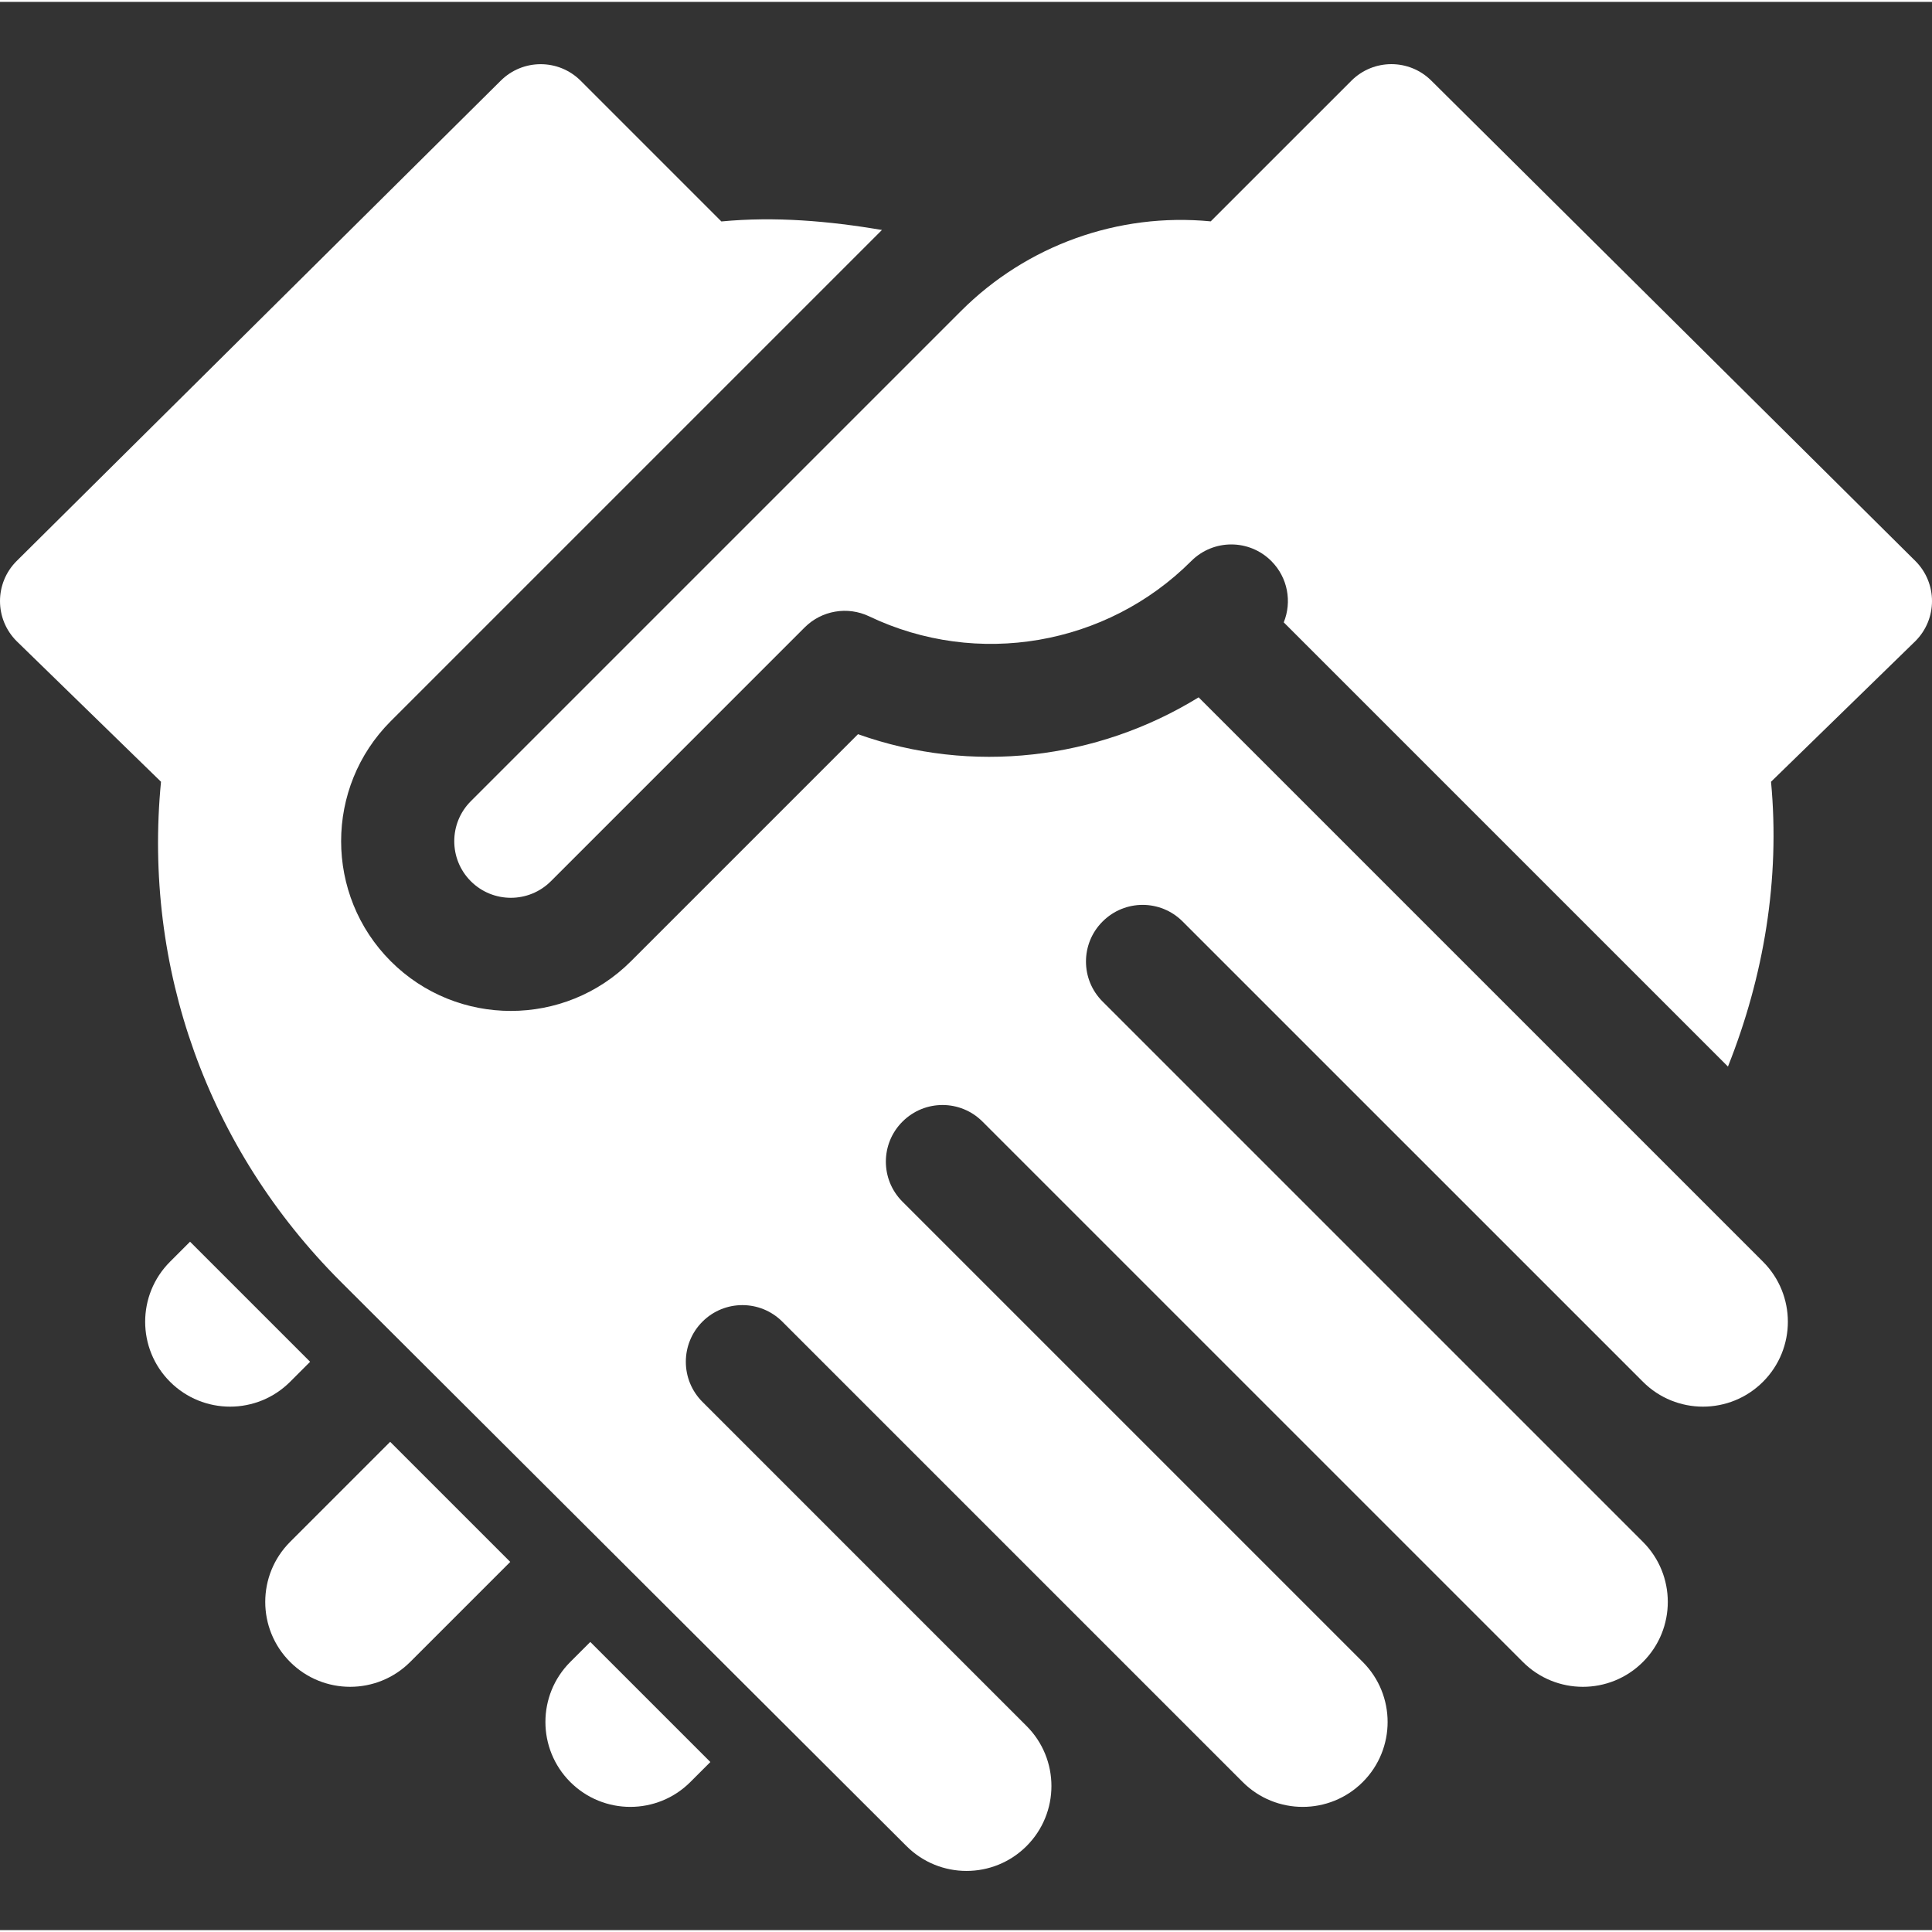
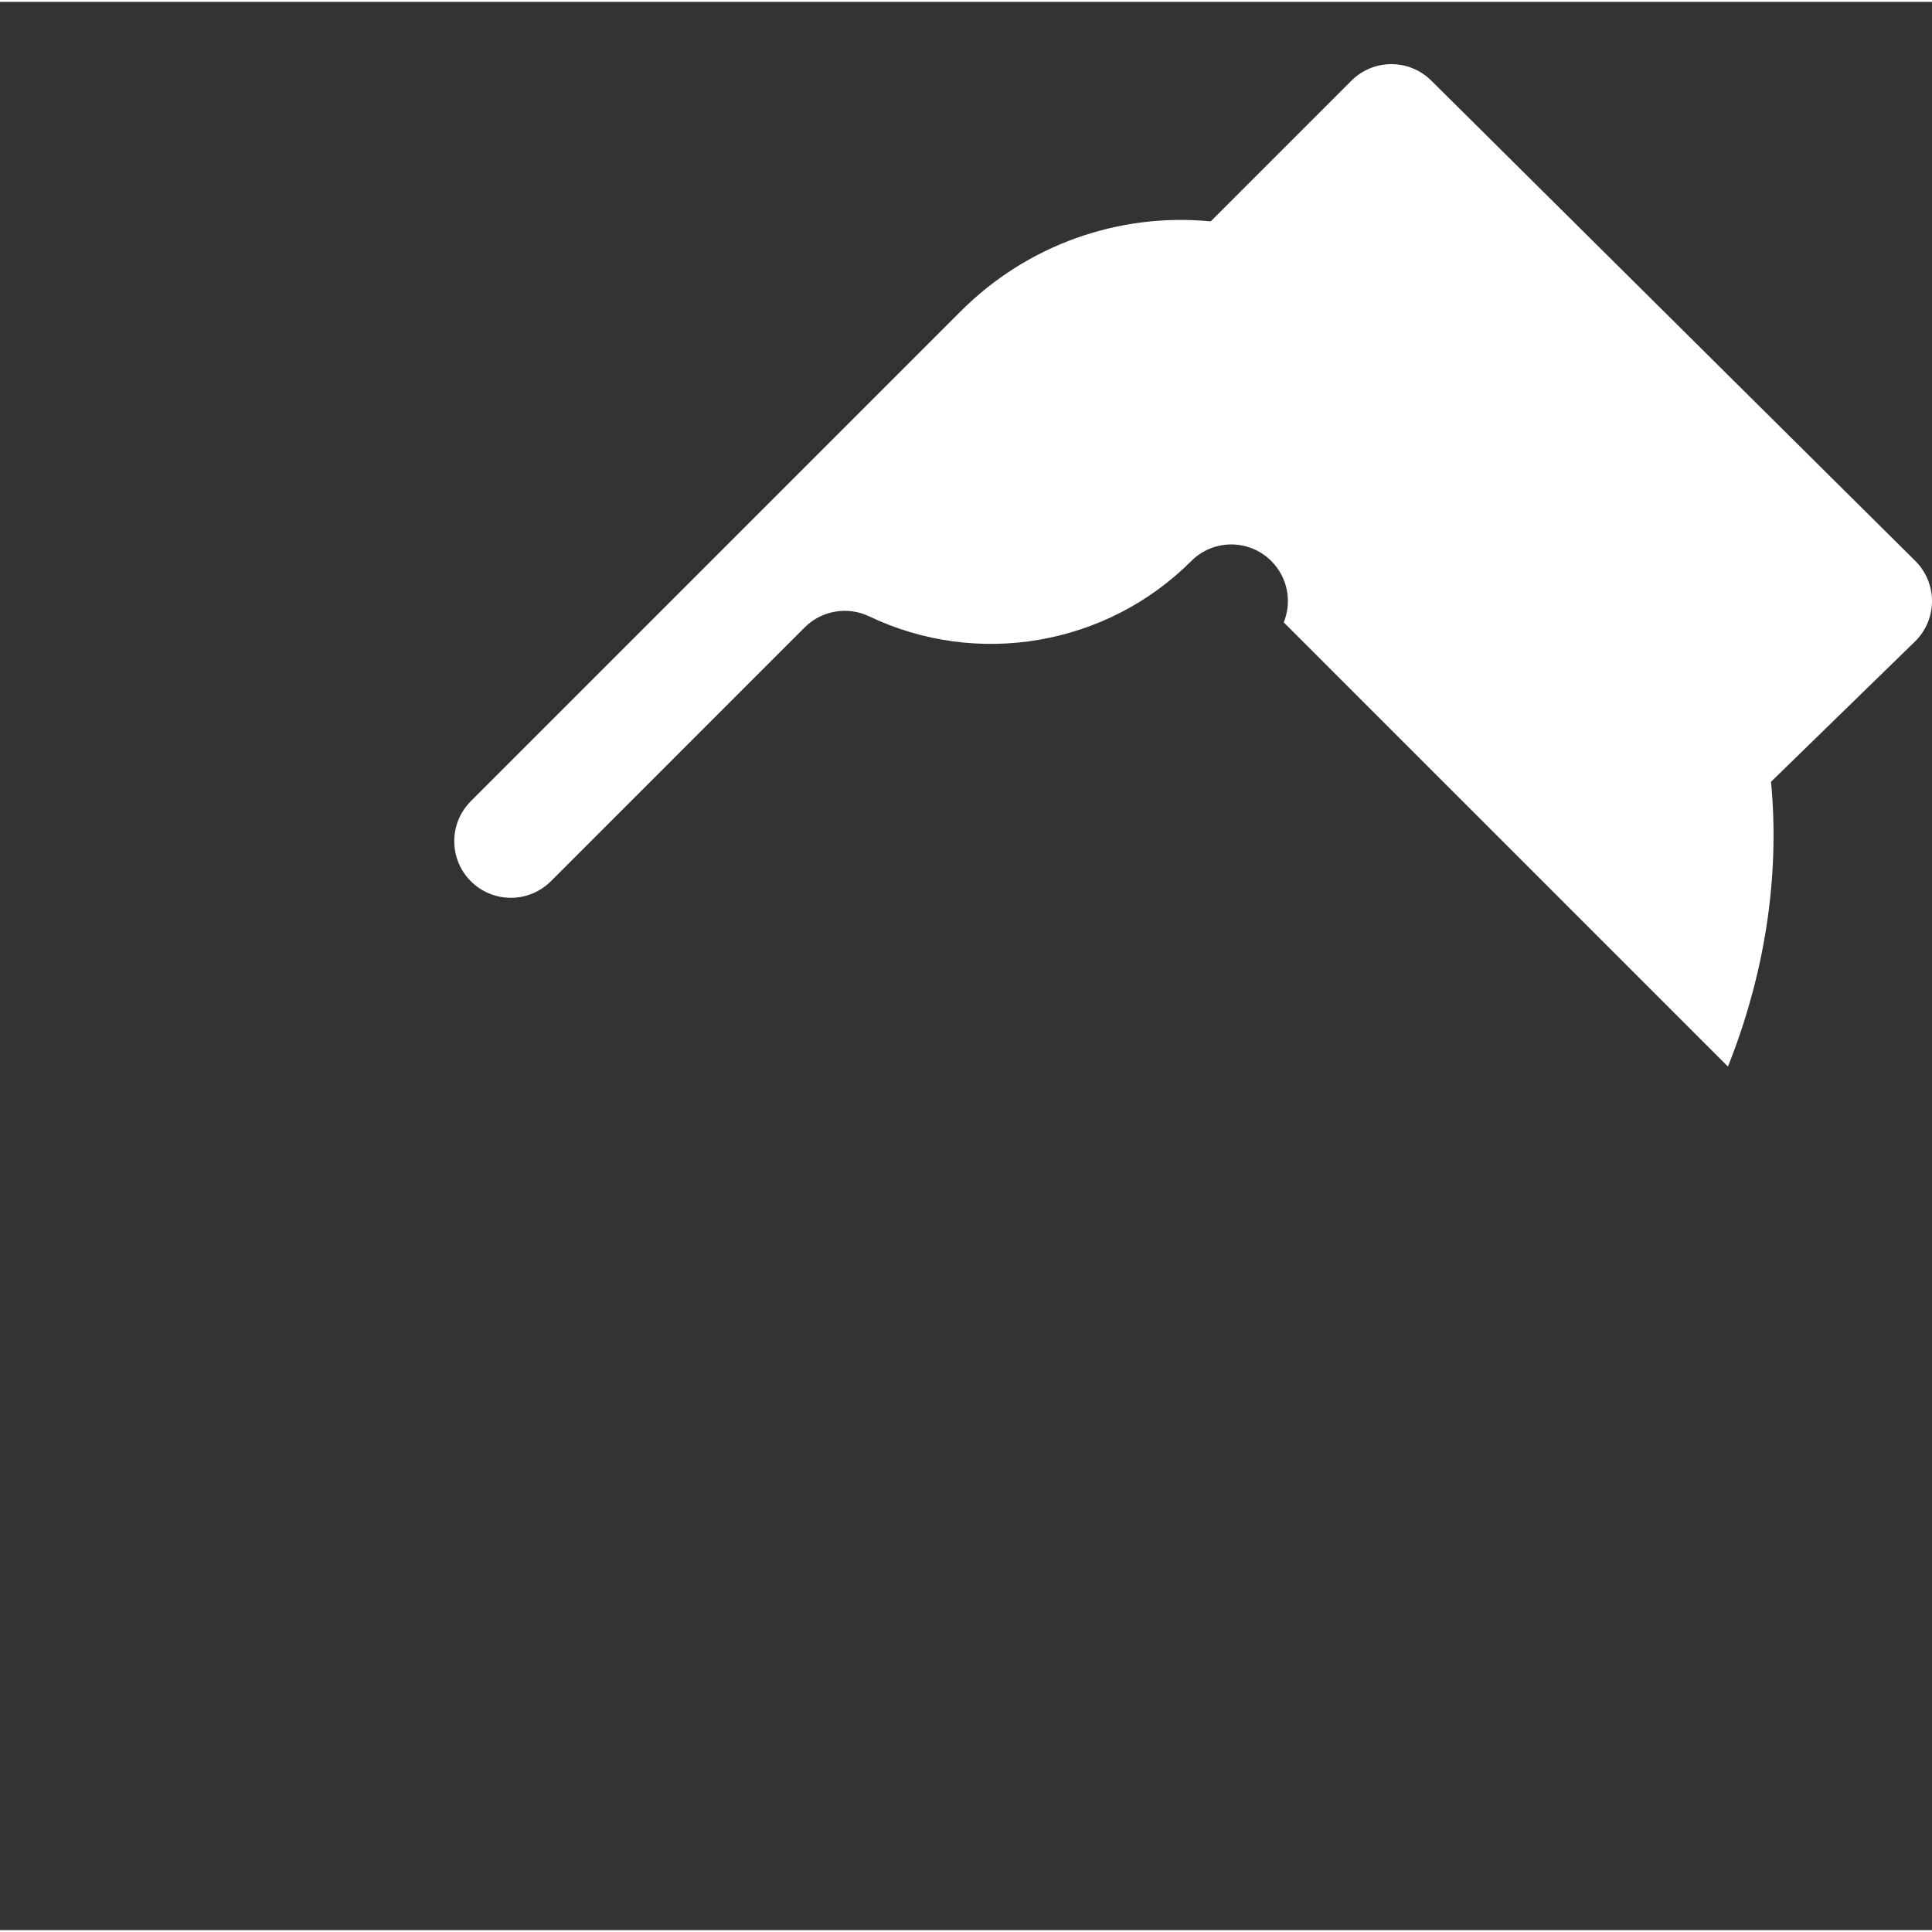
<svg xmlns="http://www.w3.org/2000/svg" viewBox="0 -16 511.999 511" width="300" height="300" version="1.1">
  <rect x="0" y="-16" width="511.999" height="511" fill="#333333" stroke="none" />
  <g width="100%" height="100%" transform="matrix(1,0,0,1,0,0)">
-     <path d="m45.062 349.688c8.785 8.785 23.035 8.785 31.82 0l5.301-5.305-31.82-31.82-5.301 5.305c-8.789 8.785-8.789 23.031 0 31.82zm0 0" fill="#ffffff" fill-opacity="1" data-original-color="#000000ff" stroke="none" stroke-opacity="1" />
-     <path d="m151.129 455.754c8.785 8.785 23.035 8.785 31.82 0l5.305-5.301-31.82-31.82-5.305 5.301c-8.785 8.785-8.785 23.031 0 31.82zm0 0" fill="#ffffff" fill-opacity="1" data-original-color="#000000ff" stroke="none" stroke-opacity="1" />
-     <path d="m76.883 423.934c8.785 8.785 23.035 8.785 31.82 0l26.516-26.516-31.82-31.82-26.516 26.516c-8.785 8.785-8.789 23.031 0 31.82zm0 0" fill="#ffffff" fill-opacity="1" data-original-color="#000000ff" stroke="none" stroke-opacity="1" />
-     <path d="m227.383 178.066-60.18 60.18c-17.547 17.547-46.094 17.547-63.641 0s-17.547-46.094 0-63.641l130.164-130.164c-14.074-2.371-28.32-3.617-42.555-2.254l-37.277-37.281c-5.863-5.859-15.352-5.859-21.215 0l-128.281 127.281c-5.863 5.863-5.863 15.352 0 21.215l38.27 37.27c-4.777 49.293 12.336 97.191 47.586 132.441l149.973 149.613c8.785 8.785 23.035 8.785 31.82 0 8.789-8.789 8.789-23.035 0-31.82l-85.895-85.898c-5.867-5.867-5.867-15.383 0-21.254 5.848-5.848 15.328-5.848 21.172 0l122 122c8.785 8.785 23.031 8.785 31.82 0 8.785-8.785 8.785-23.035 0-31.82l-122-122c-5.844-5.848-5.844-15.324 0-21.172l.043-.039c5.848-5.848 15.328-5.848 21.172 0l143.215 143.211c8.785 8.785 23.031 8.789 31.82 0 8.785-8.785 8.785-23.035 0-31.82l-143.215-143.215c-5.848-5.844-5.848-15.324 0-21.172l.043-.039c5.848-5.848 15.324-5.848 21.172 0l122 121.996c8.785 8.789 23.031 8.789 31.82 0 8.785-8.785 8.785-23.031 0-31.82l-149.566-149.562c-26.895 16.559-60.117 20.512-90.266 9.766zm0 0" fill="#ffffff" fill-opacity="1" data-original-color="#000000ff" stroke="none" stroke-opacity="1" />
    <path d="m379.34 4.898c-5.863-5.863-15.352-5.863-21.215 0l-37.27 37.266c-24.516-2.371-48.781 6.355-66.188 23.766l-129.891 129.891c-5.855 5.852-5.855 15.359 0 21.215 5.852 5.852 15.359 5.852 21.211 0l67.266-67.27c4.496-4.492 11.344-5.664 17.082-2.93 28.609 13.672 62.918 7.789 85.363-14.656 5.863-5.863 15.352-5.863 21.211 0 4.398 4.398 5.496 10.836 3.297 16.254l117.719 117.715c9.5-23.844 13.852-49.648 11.414-75.477l38.262-37.277c5.863-5.863 5.863-15.352 0-21.215zm0 0" fill="#ffffff" fill-opacity="1" data-original-color="#000000ff" stroke="none" stroke-opacity="1" />
  </g>
</svg>